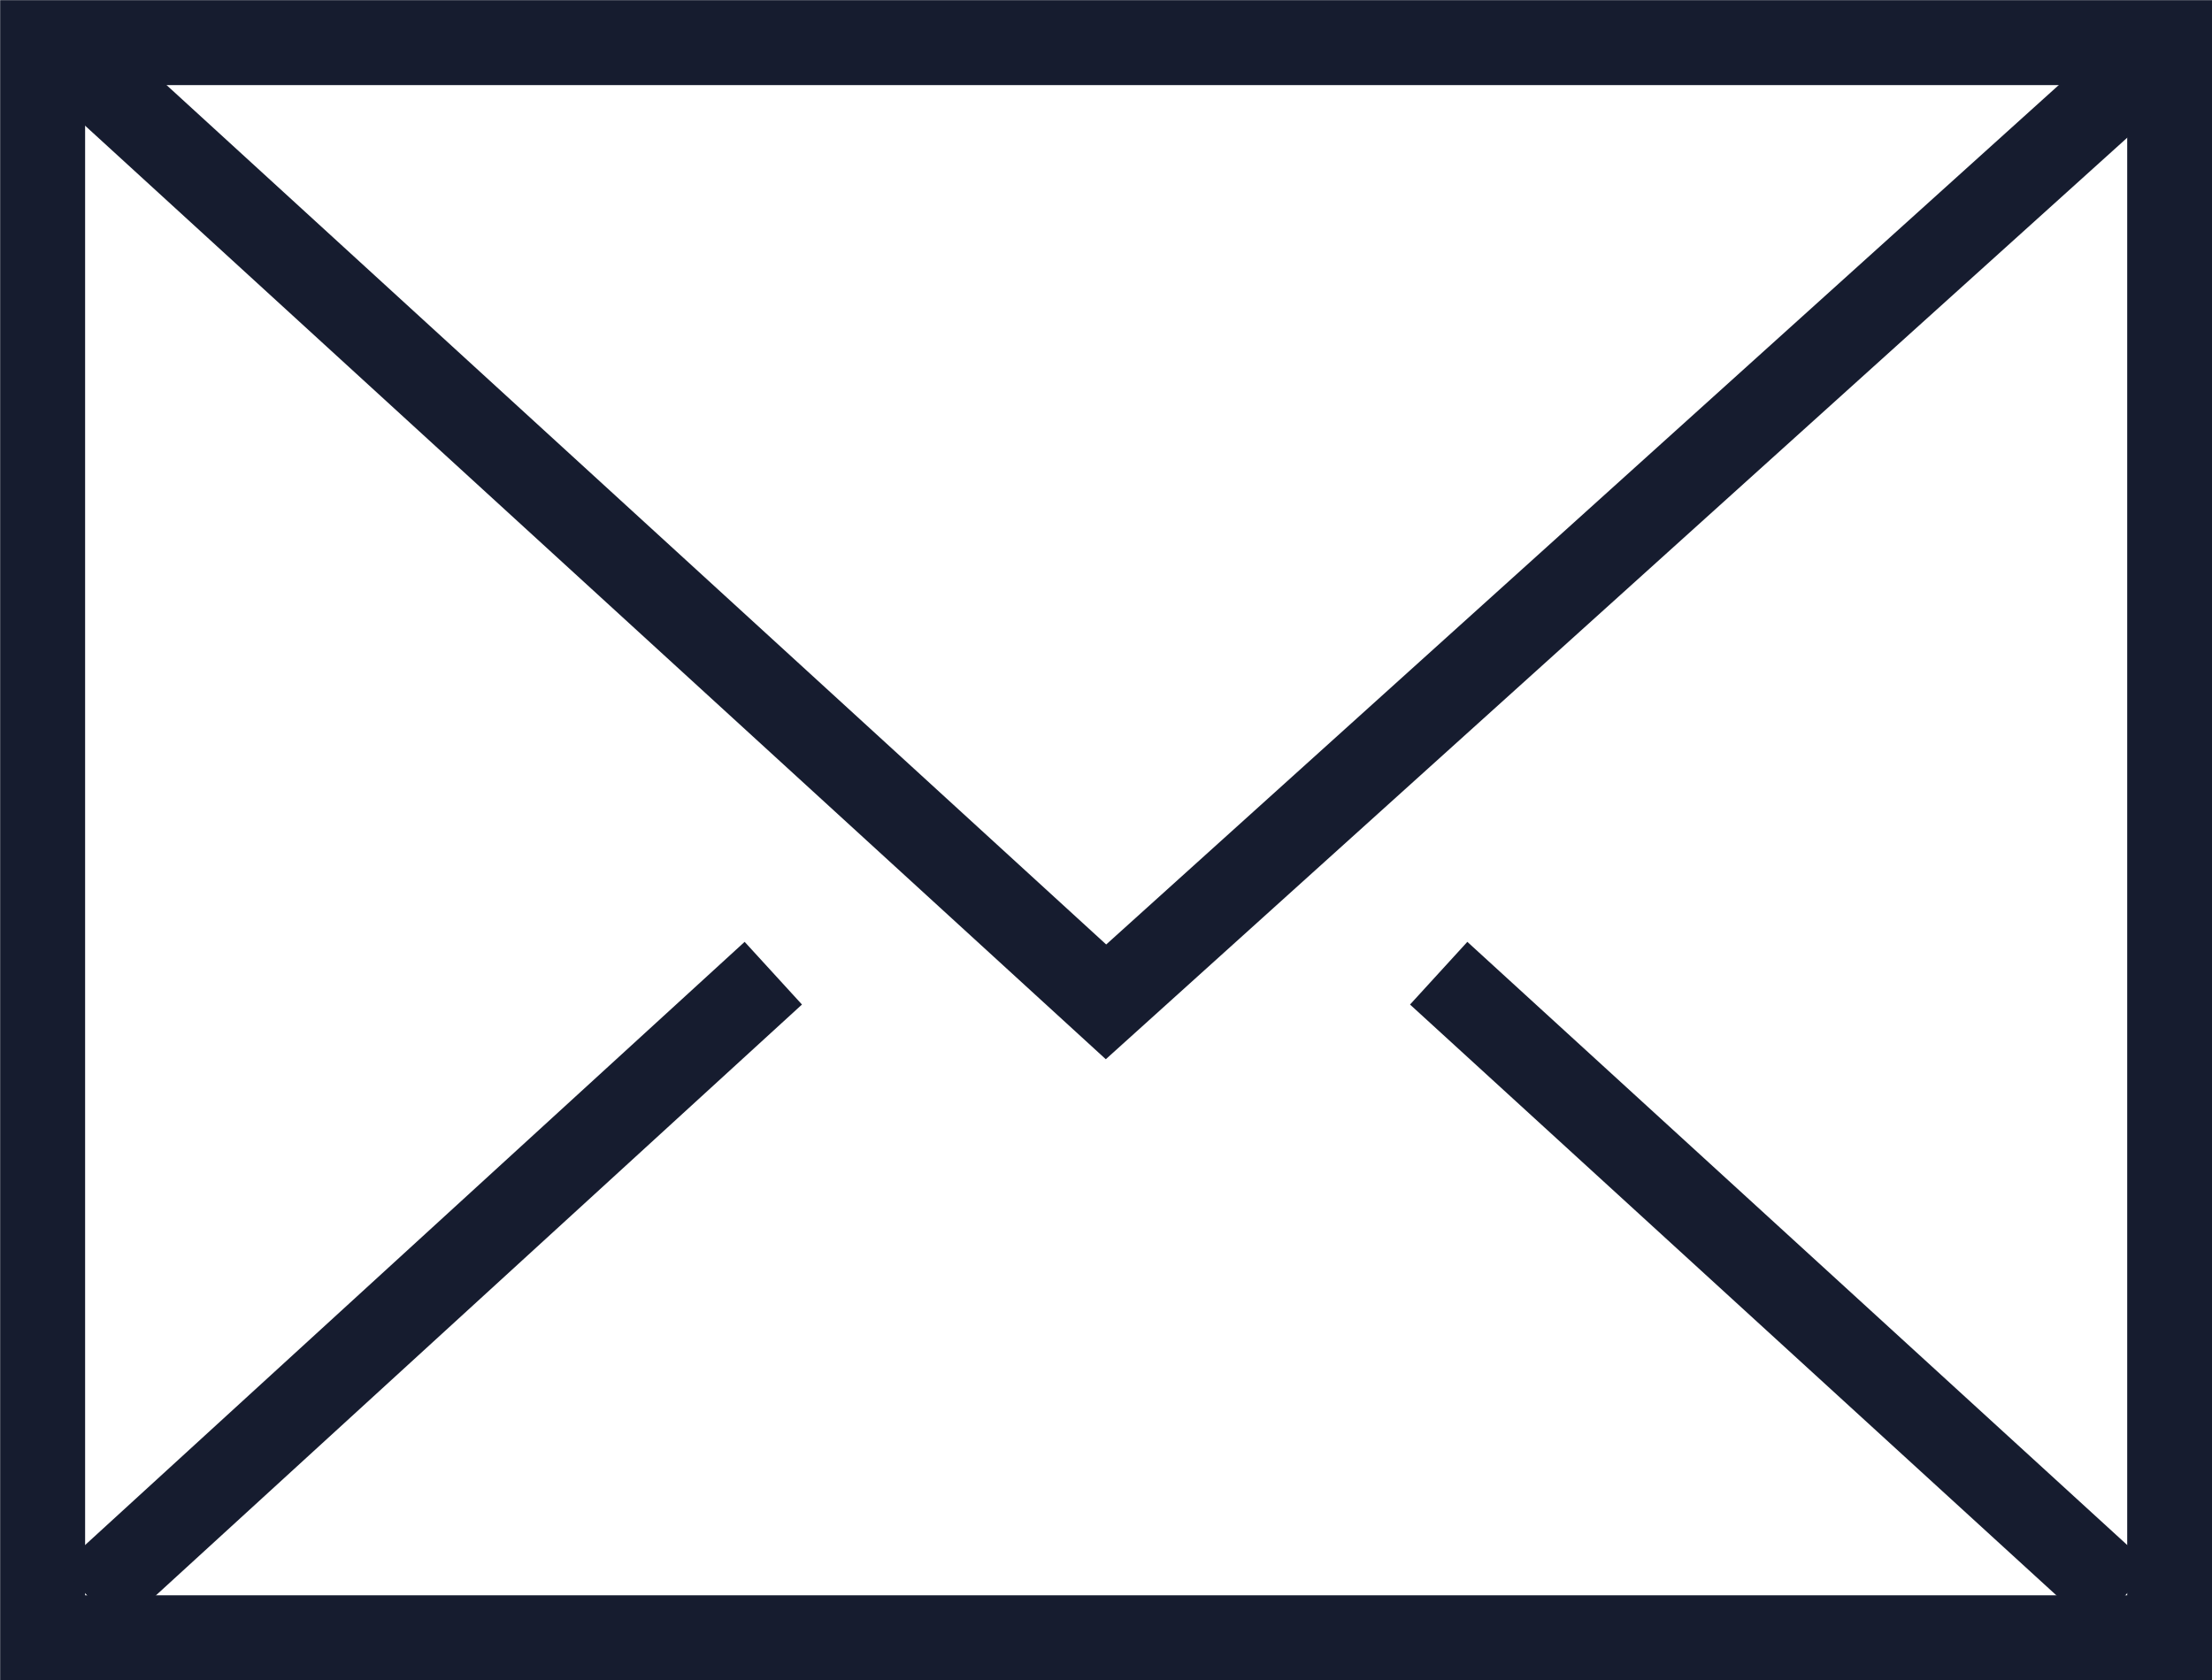
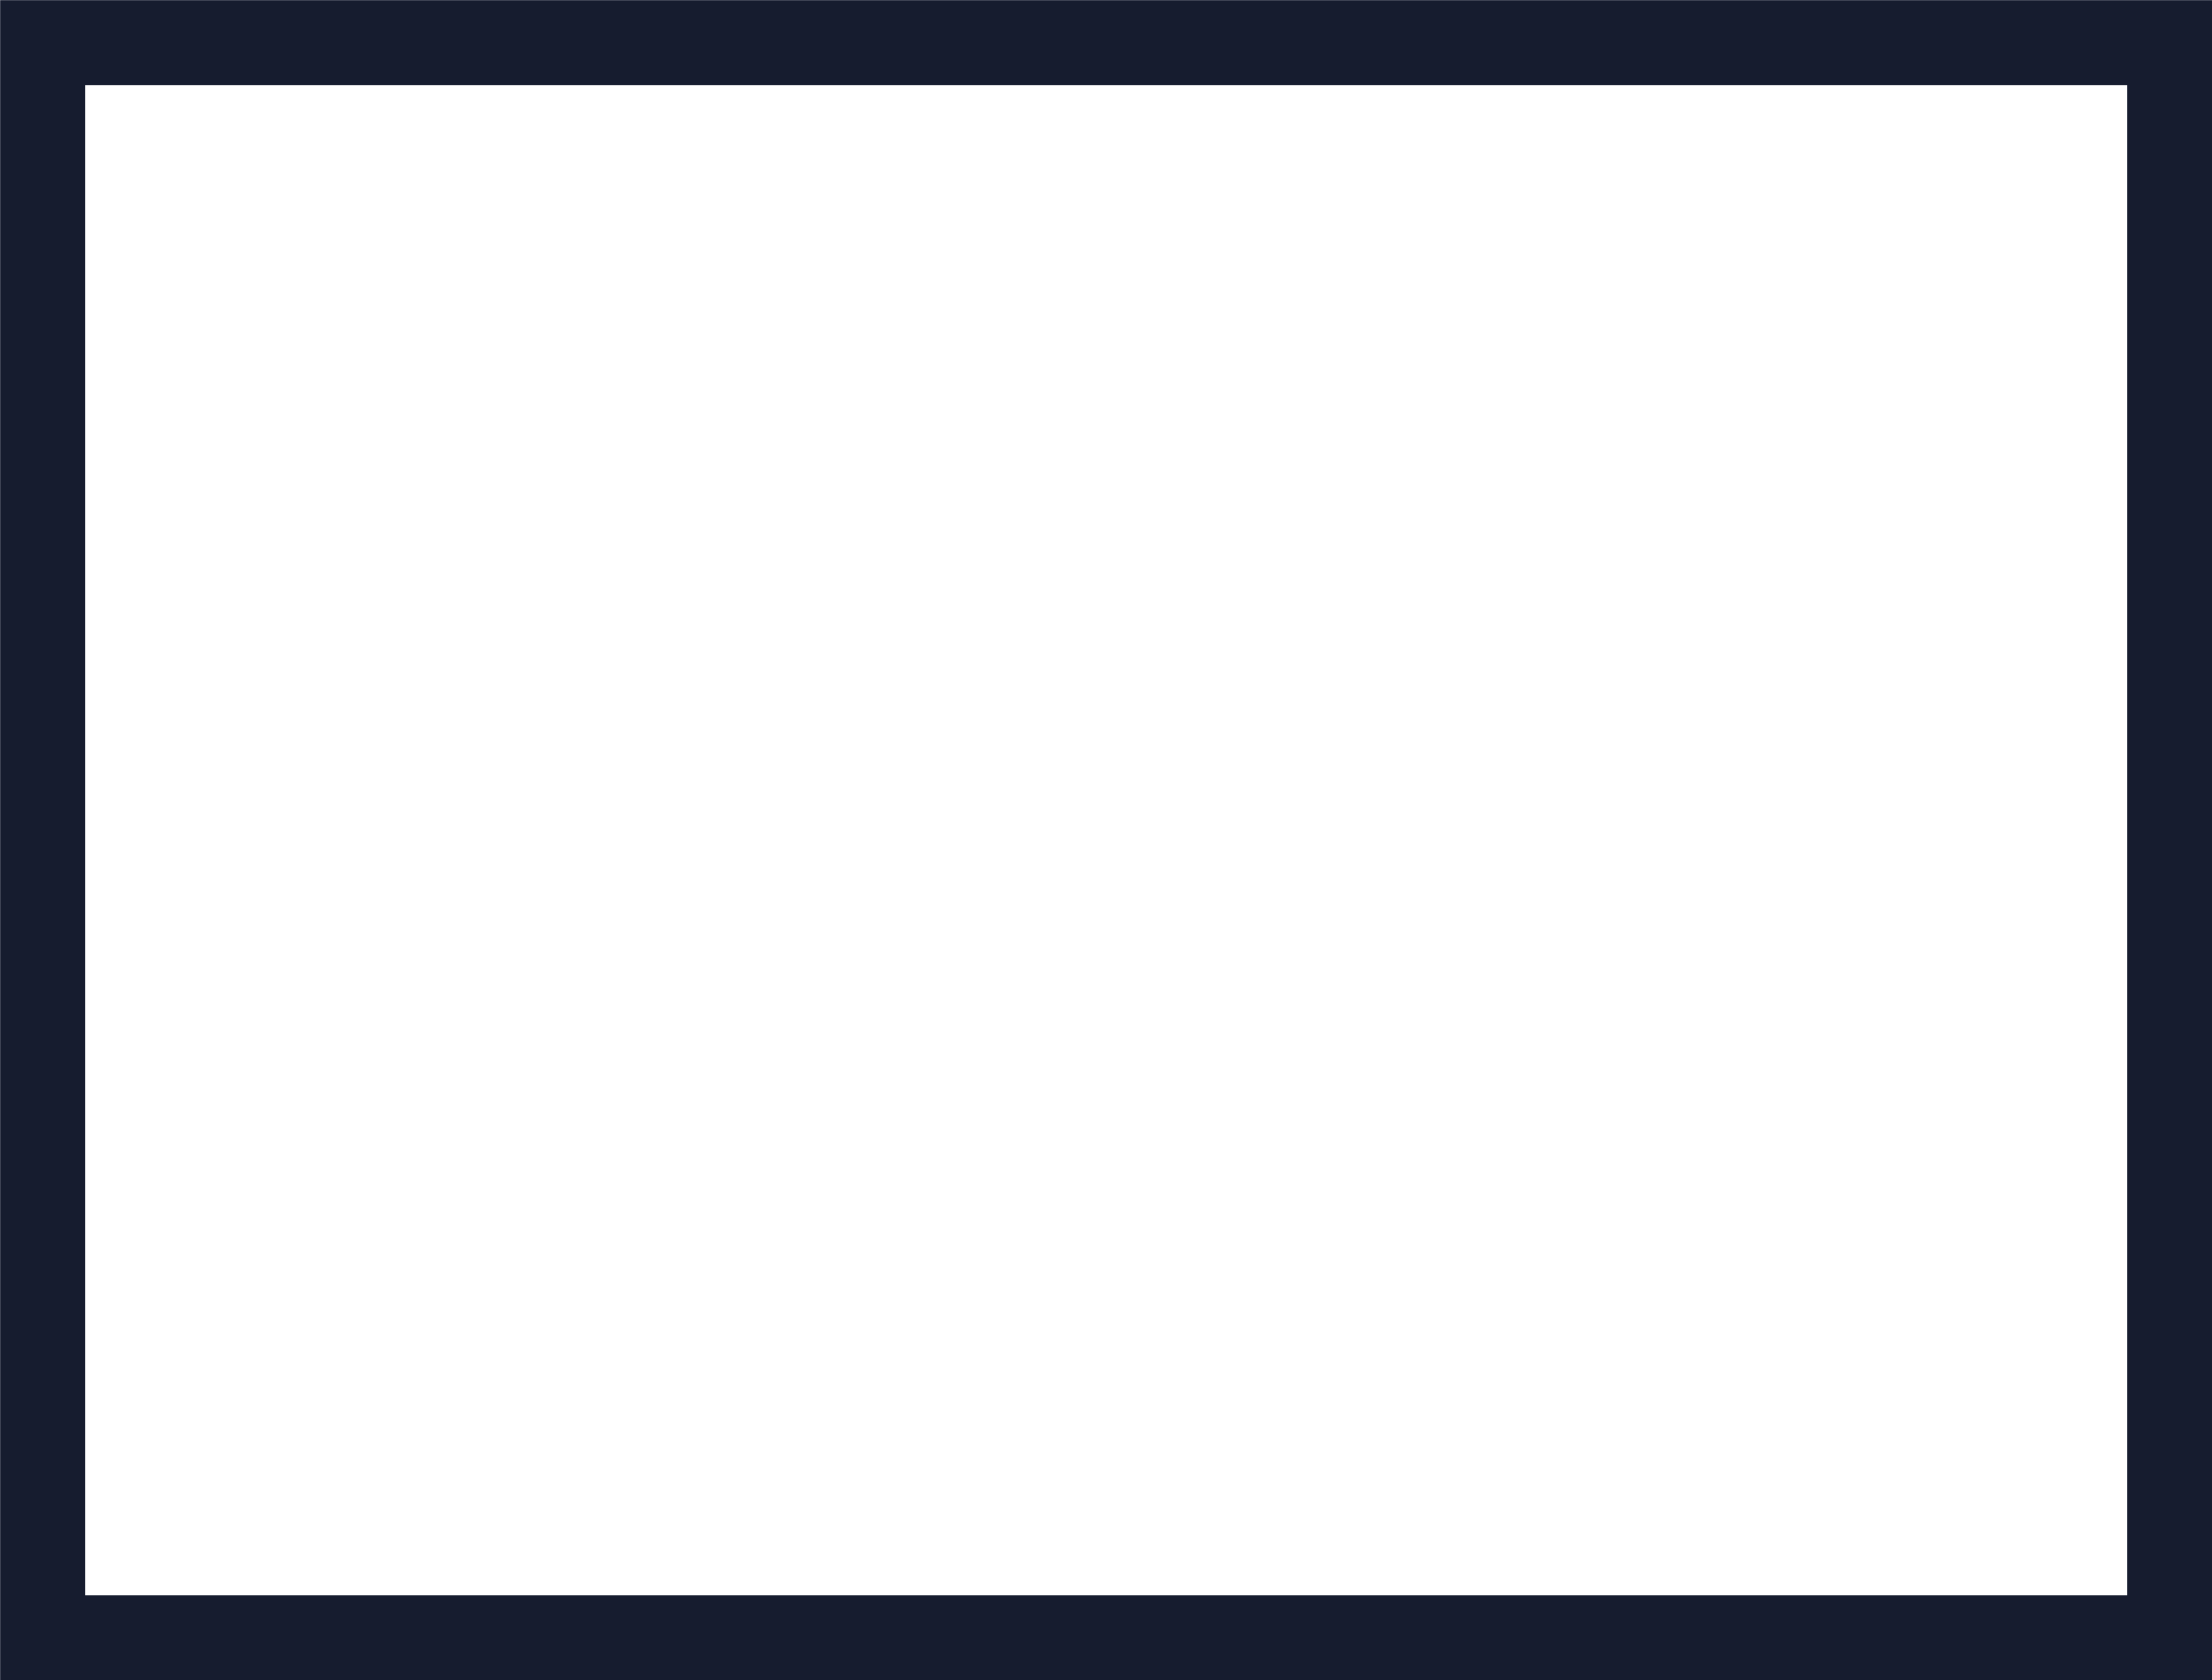
<svg xmlns="http://www.w3.org/2000/svg" viewBox="0 0 68.48 52.02">
  <defs>
    <style>.cls-1{fill:none;stroke:#161c2f;stroke-linecap:square;stroke-miterlimit:10;stroke-width:2.63px;}</style>
  </defs>
  <g id="Layer_2" data-name="Layer 2">
    <g id="Icons">
      <g id="_7" data-name="7">
        <rect class="cls-1" x="1.32" y="1.32" width="65.85" height="49.39" />
-         <polyline class="cls-1" points="3.75 3.13 34.24 31.02 65.67 2.66" />
-         <line class="cls-1" x1="22.97" y1="31.02" x2="3.75" y2="48.6" />
-         <line class="cls-1" x1="64.74" y1="48.6" x2="45.51" y2="31.02" />
      </g>
    </g>
  </g>
</svg>